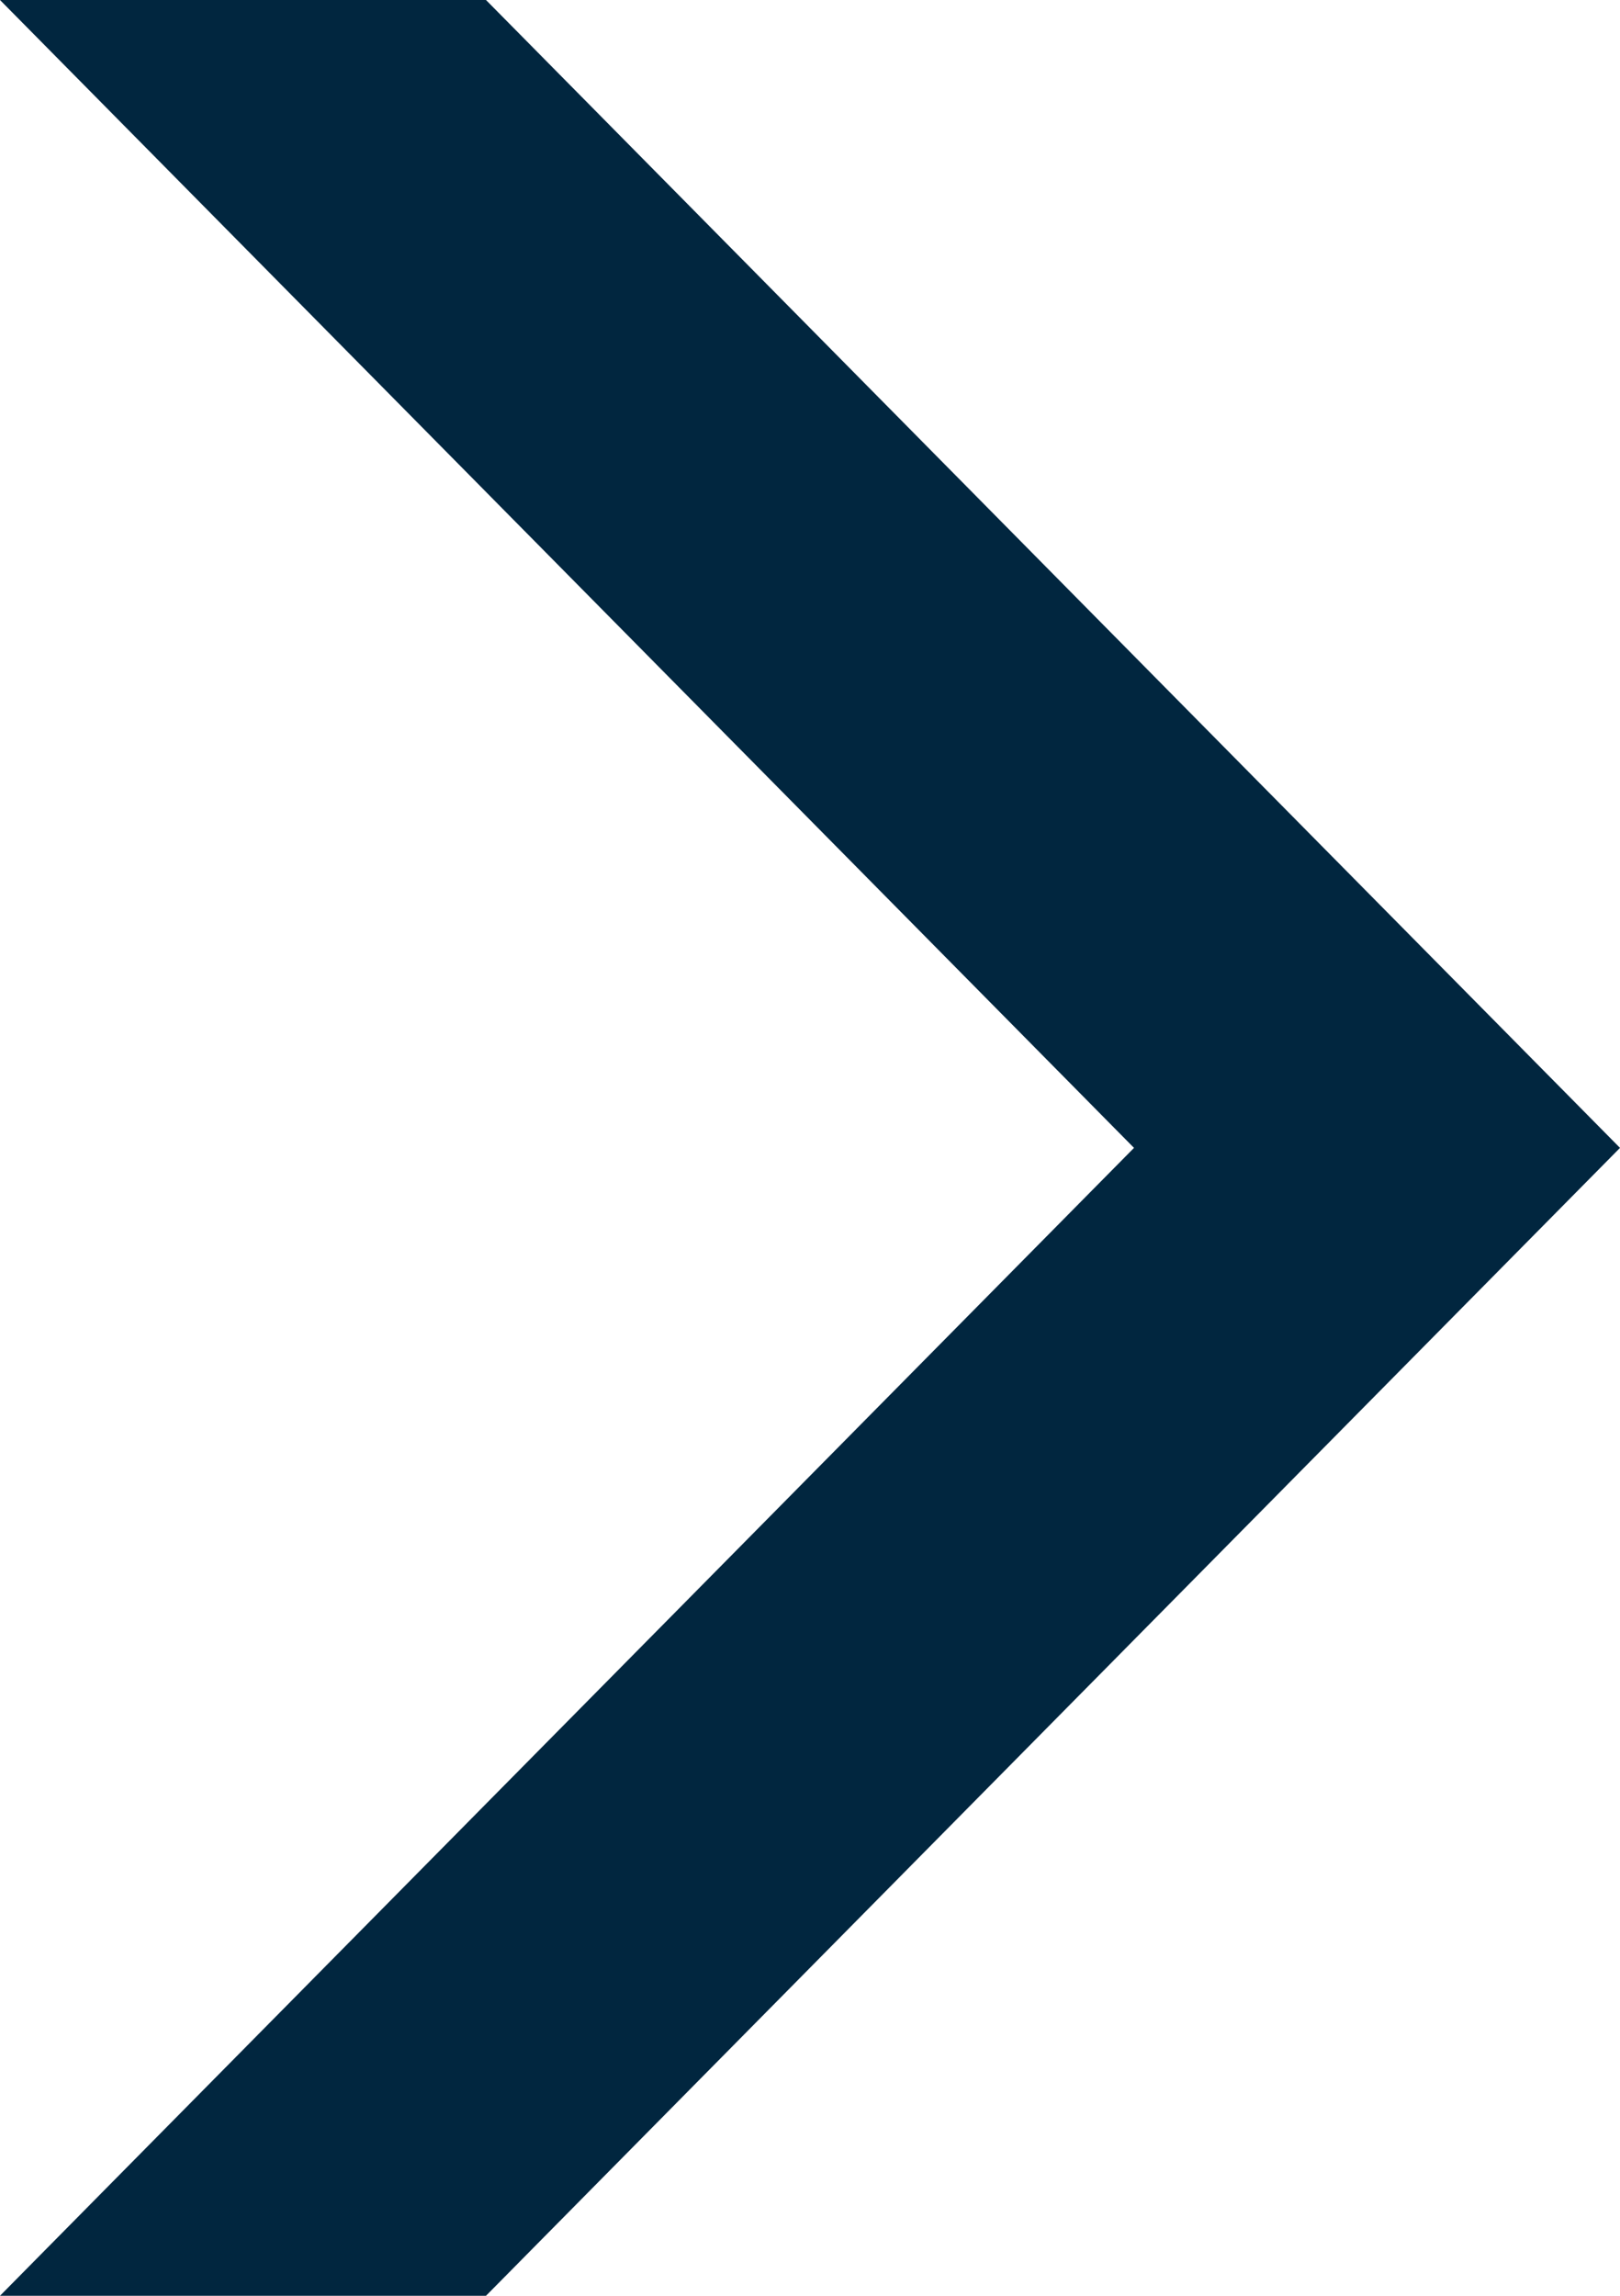
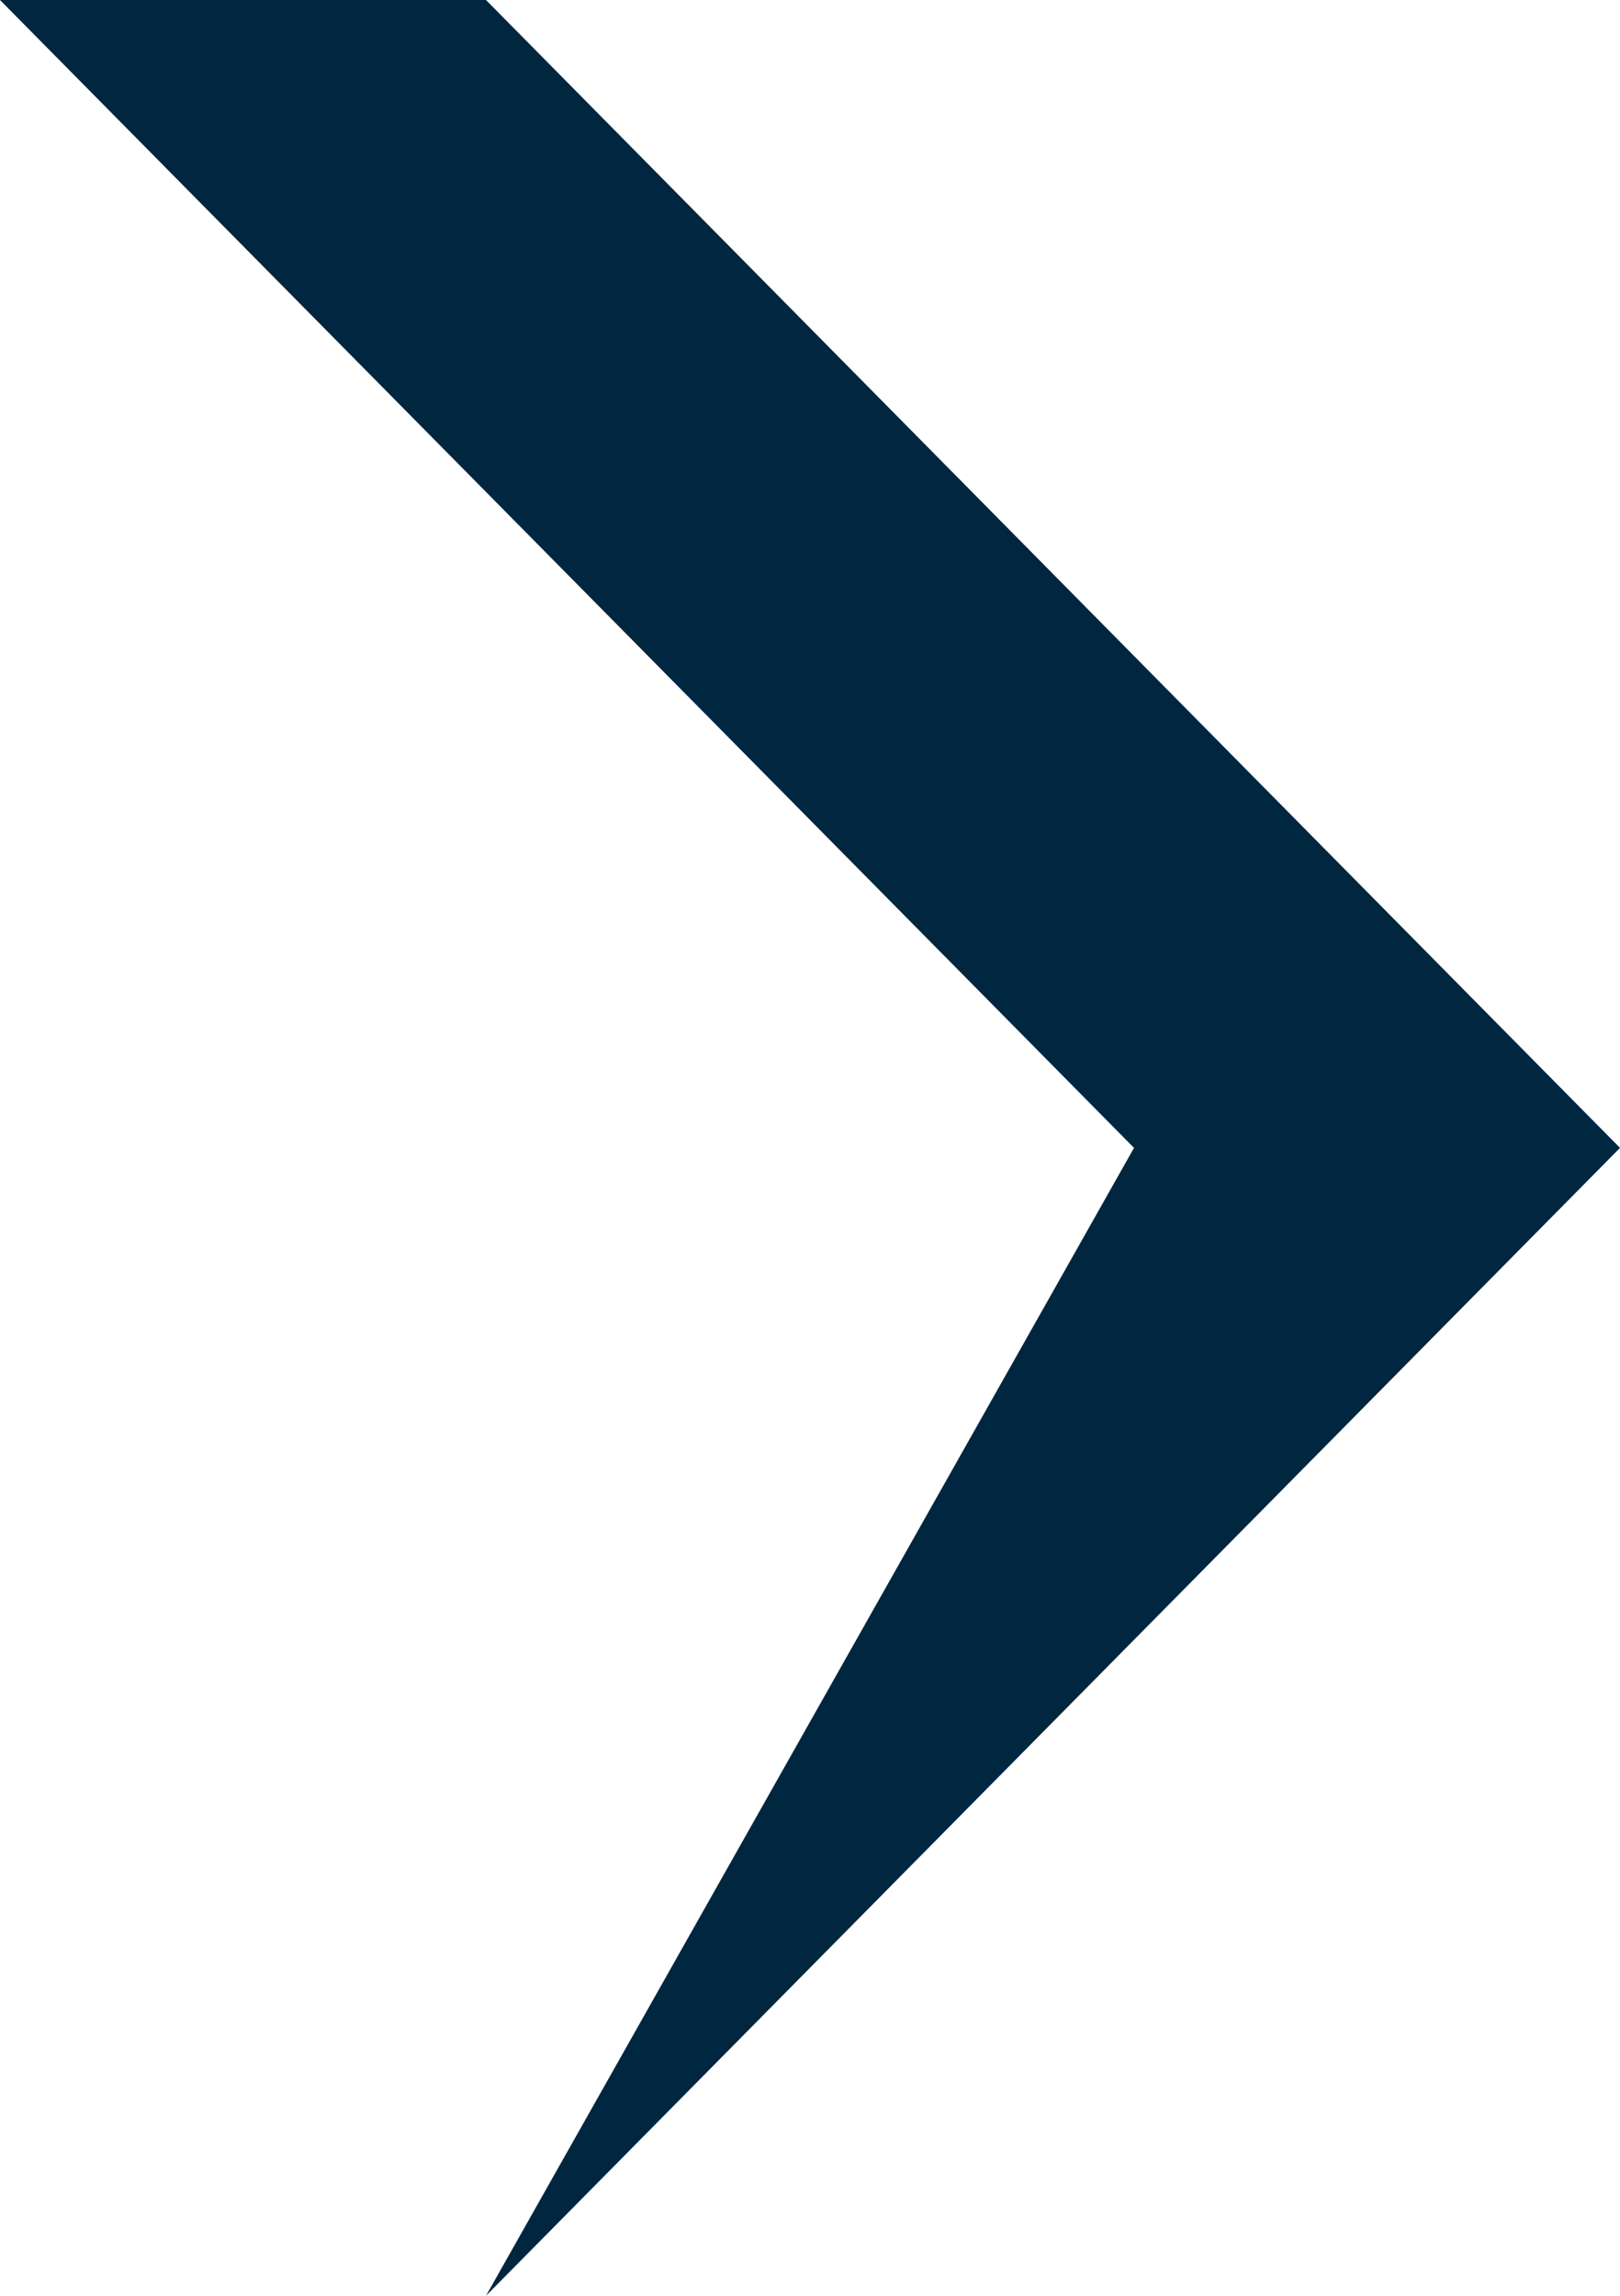
<svg xmlns="http://www.w3.org/2000/svg" viewBox="0 0 68.667 97.278">
  <defs>
    <style>.a{fill:#01263f;fill-rule:evenodd;}</style>
  </defs>
-   <path class="a" d="M20.6,97.278H0L48.067,48.639,0,0H20.6L68.667,48.639Z" />
+   <path class="a" d="M20.6,97.278L48.067,48.639,0,0H20.6L68.667,48.639Z" />
</svg>